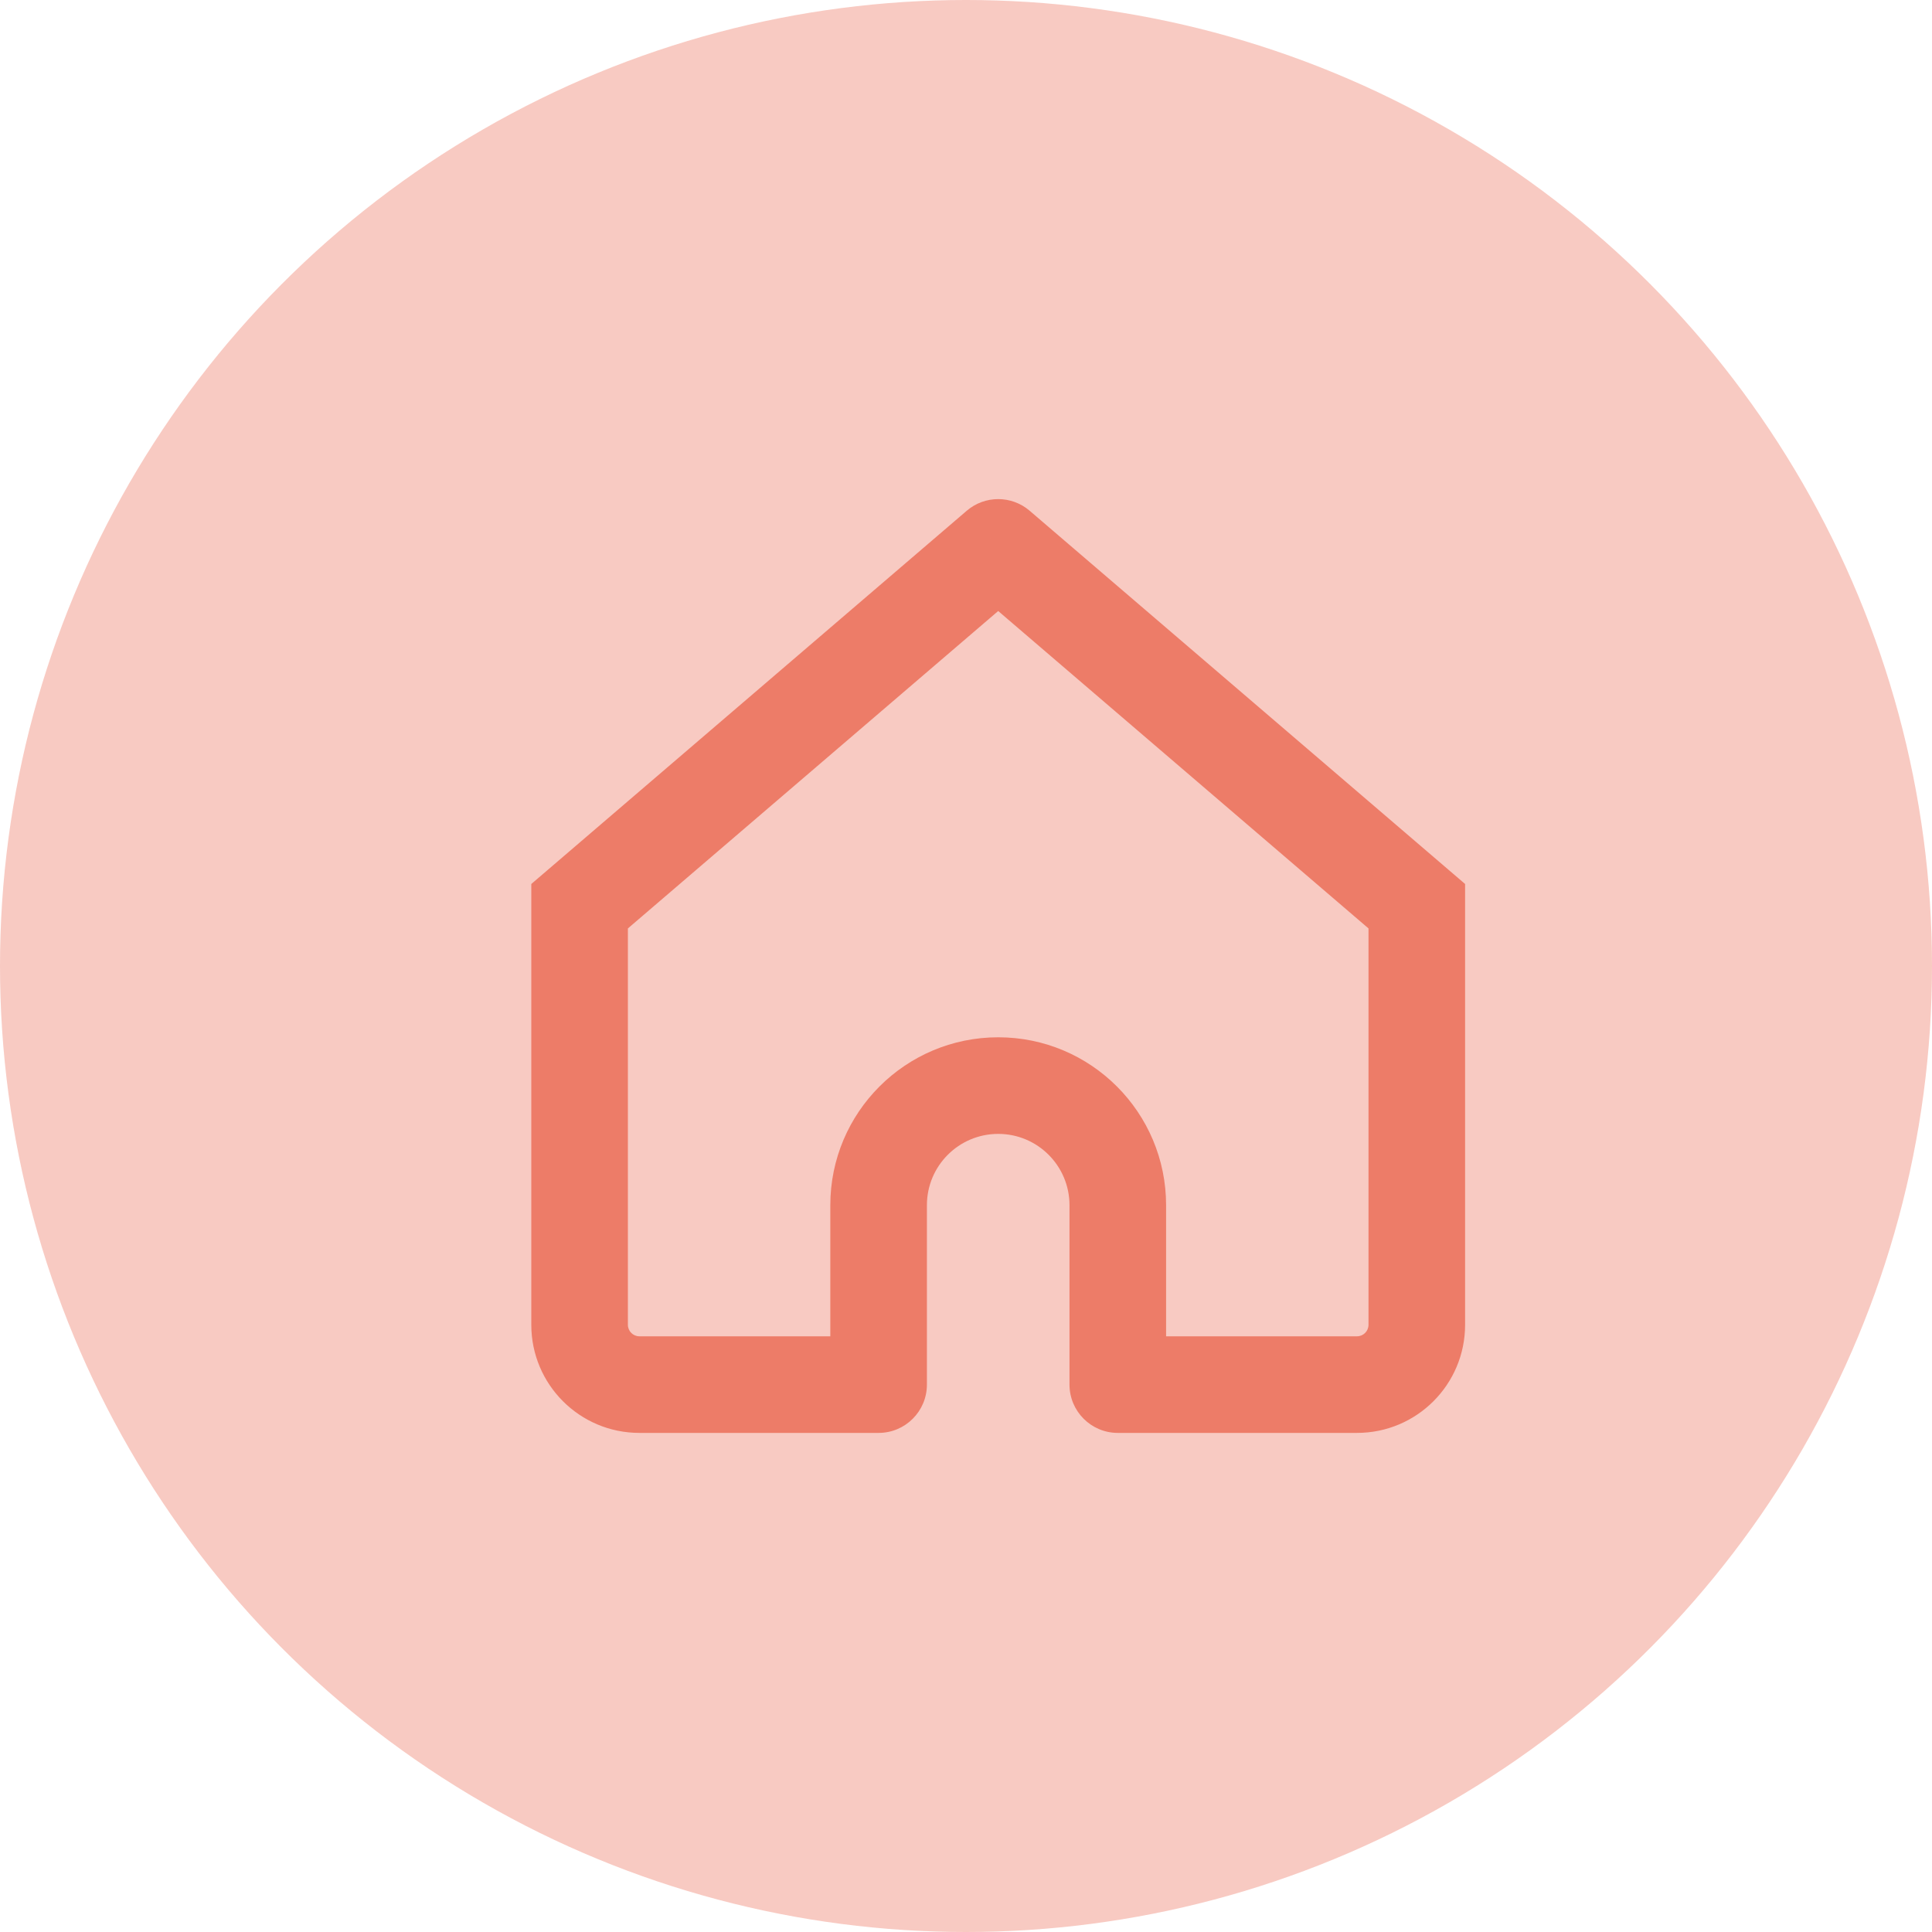
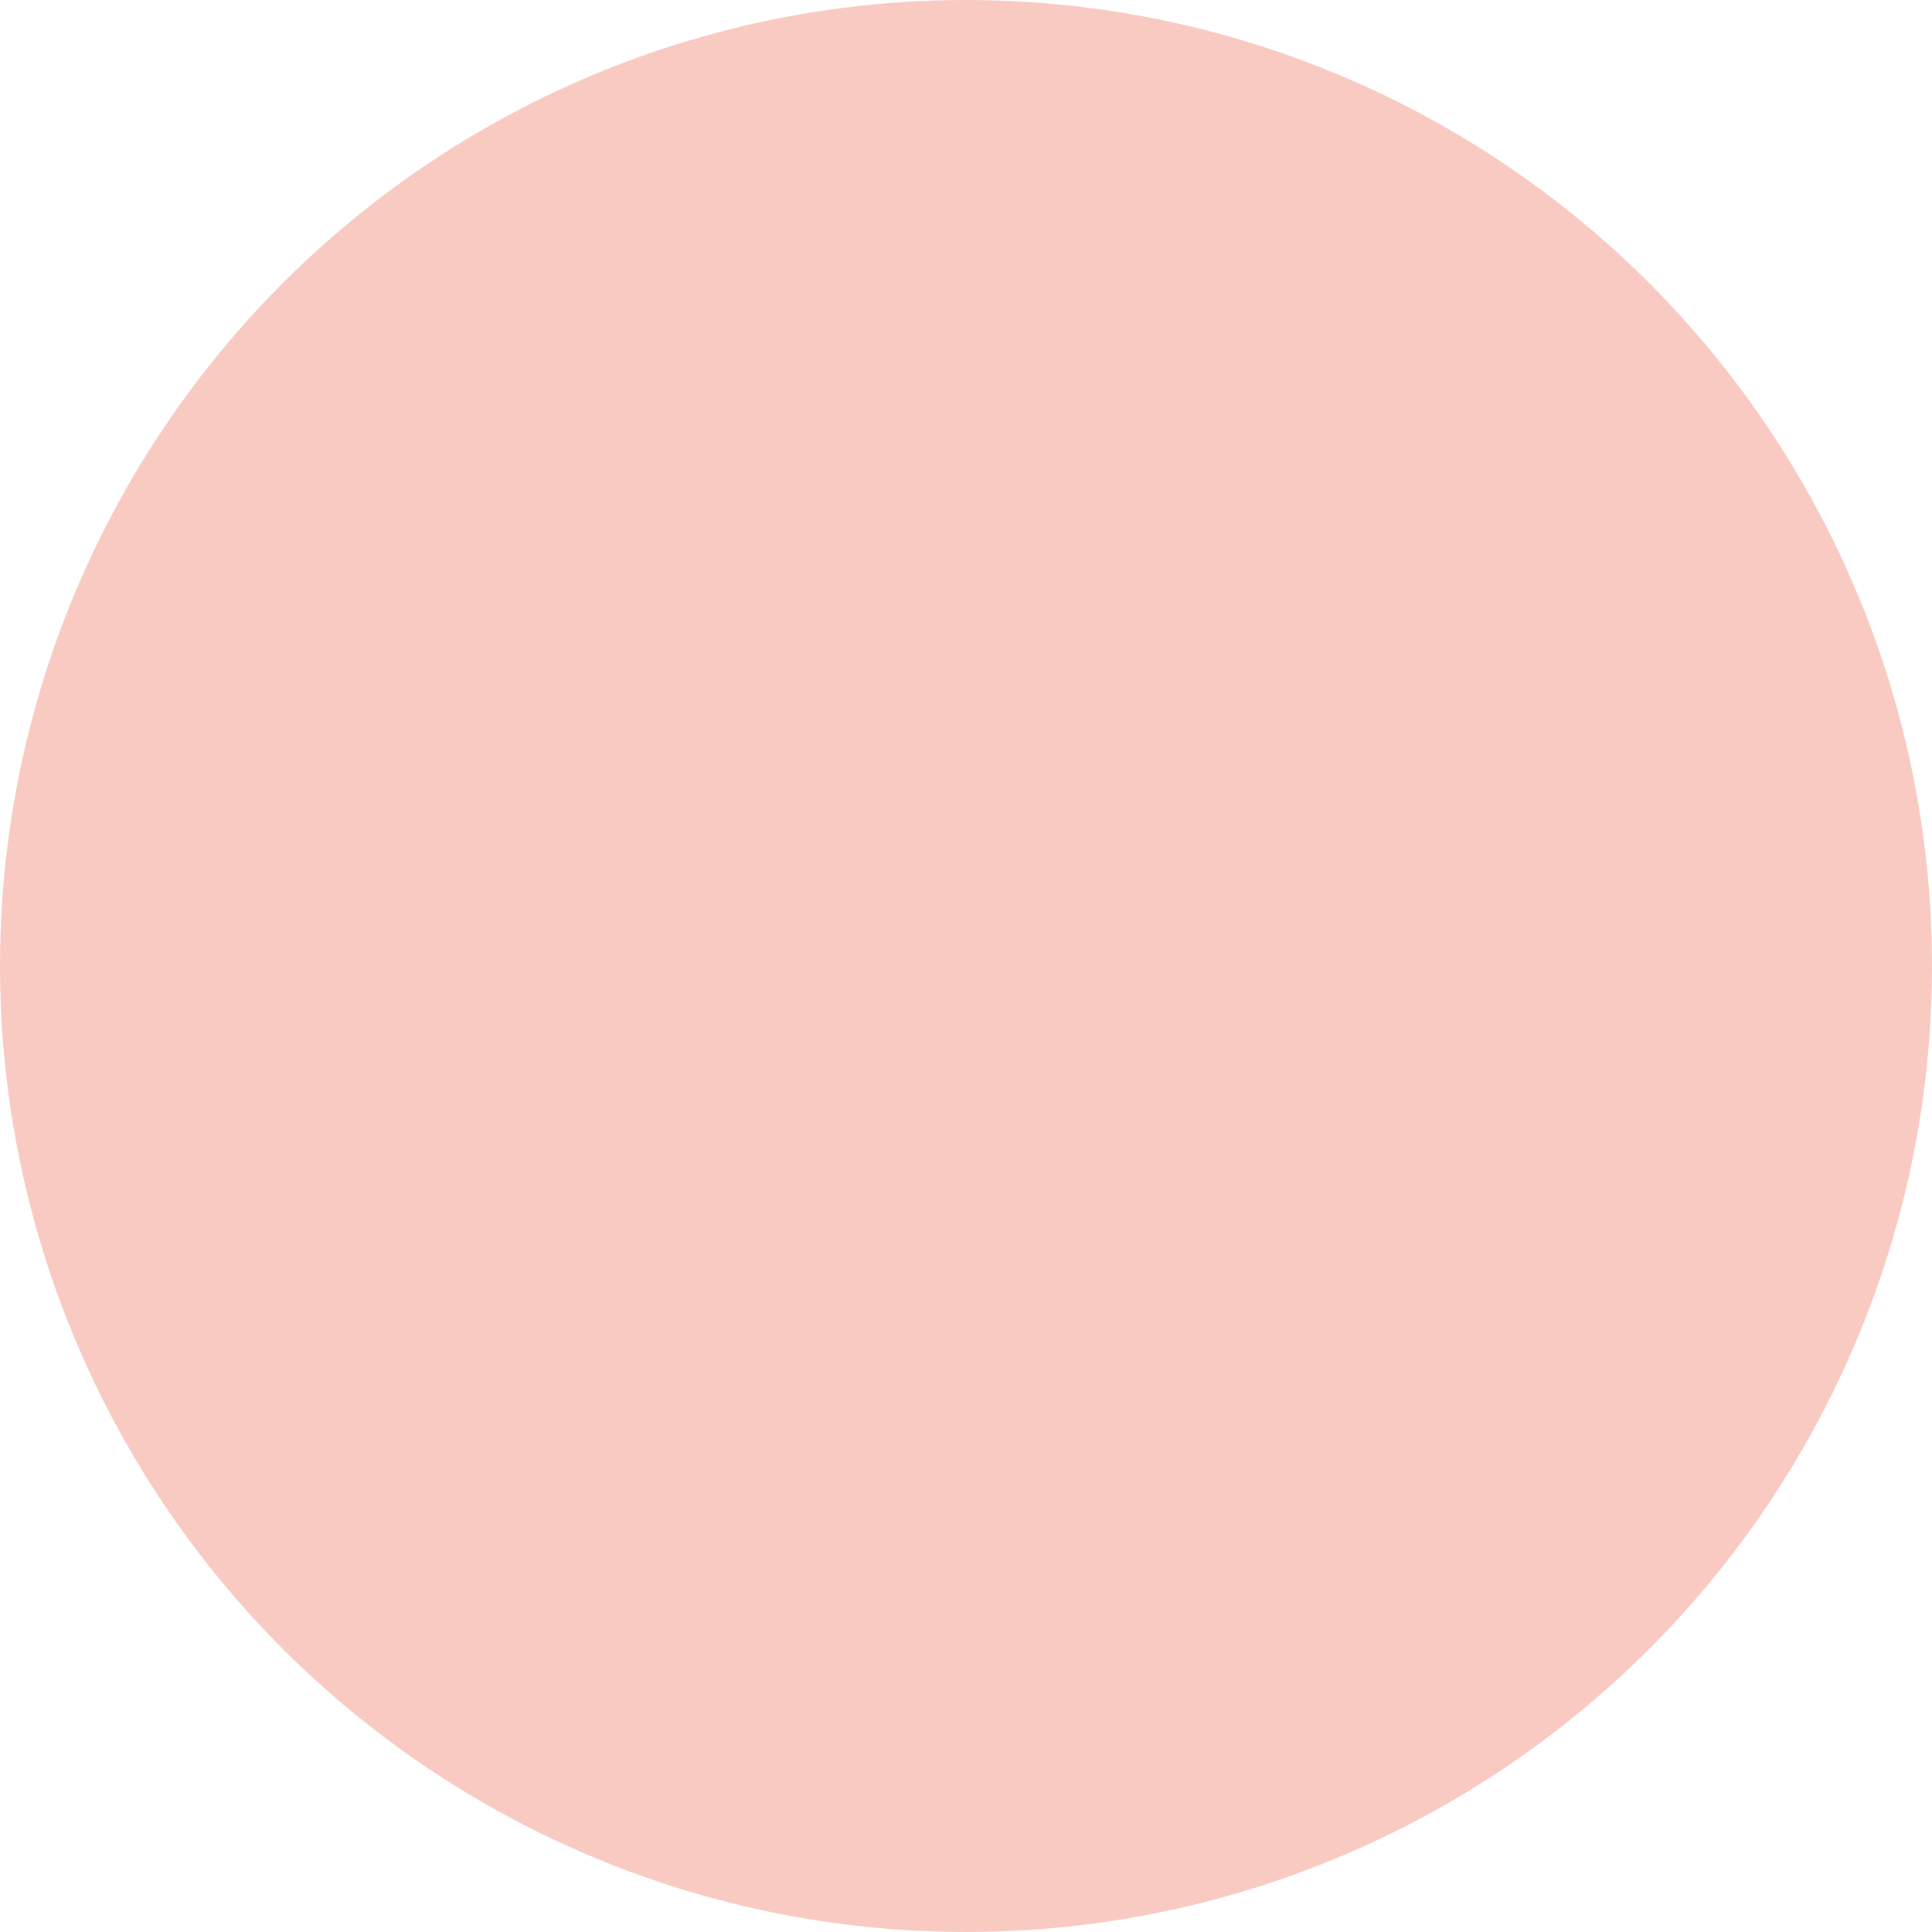
<svg xmlns="http://www.w3.org/2000/svg" width="60" height="60" viewBox="0 0 60 60" fill="none">
  <circle cx="30" cy="30" r="30" fill="#ED7C68" fill-opacity="0.4" />
-   <path d="M31 17L31.976 15.861C31.415 15.38 30.585 15.38 30.024 15.861L31 17ZM18 28.143L17.024 27.004L16.5 27.453V28.143H18ZM27.286 43V44.5C28.114 44.5 28.786 43.828 28.786 43H27.286ZM34.714 43H33.214C33.214 43.828 33.886 44.5 34.714 44.5V43ZM44 28.143H45.5V27.453L44.976 27.004L44 28.143ZM19.857 44.5H27.286V41.5H19.857V44.5ZM44.976 27.004L31.976 15.861L30.024 18.139L43.024 29.282L44.976 27.004ZM30.024 15.861L17.024 27.004L18.976 29.282L31.976 18.139L30.024 15.861ZM28.786 43V37.429H25.786V43H28.786ZM33.214 37.429V43H36.214V37.429H33.214ZM34.714 44.5H42.143V41.5H34.714V44.5ZM45.5 41.143V28.143H42.5V41.143H45.5ZM16.5 28.143V41.143H19.5V28.143H16.5ZM31 35.214C32.223 35.214 33.214 36.206 33.214 37.429H36.214C36.214 34.549 33.88 32.214 31 32.214V35.214ZM31 32.214C28.12 32.214 25.786 34.549 25.786 37.429H28.786C28.786 36.206 29.777 35.214 31 35.214V32.214ZM42.143 44.5C43.997 44.5 45.5 42.997 45.5 41.143H42.5C42.5 41.34 42.34 41.5 42.143 41.5V44.5ZM19.857 41.5C19.66 41.5 19.5 41.34 19.5 41.143H16.5C16.5 42.997 18.003 44.5 19.857 44.5V41.5Z" fill="#ED7C68" />
</svg>